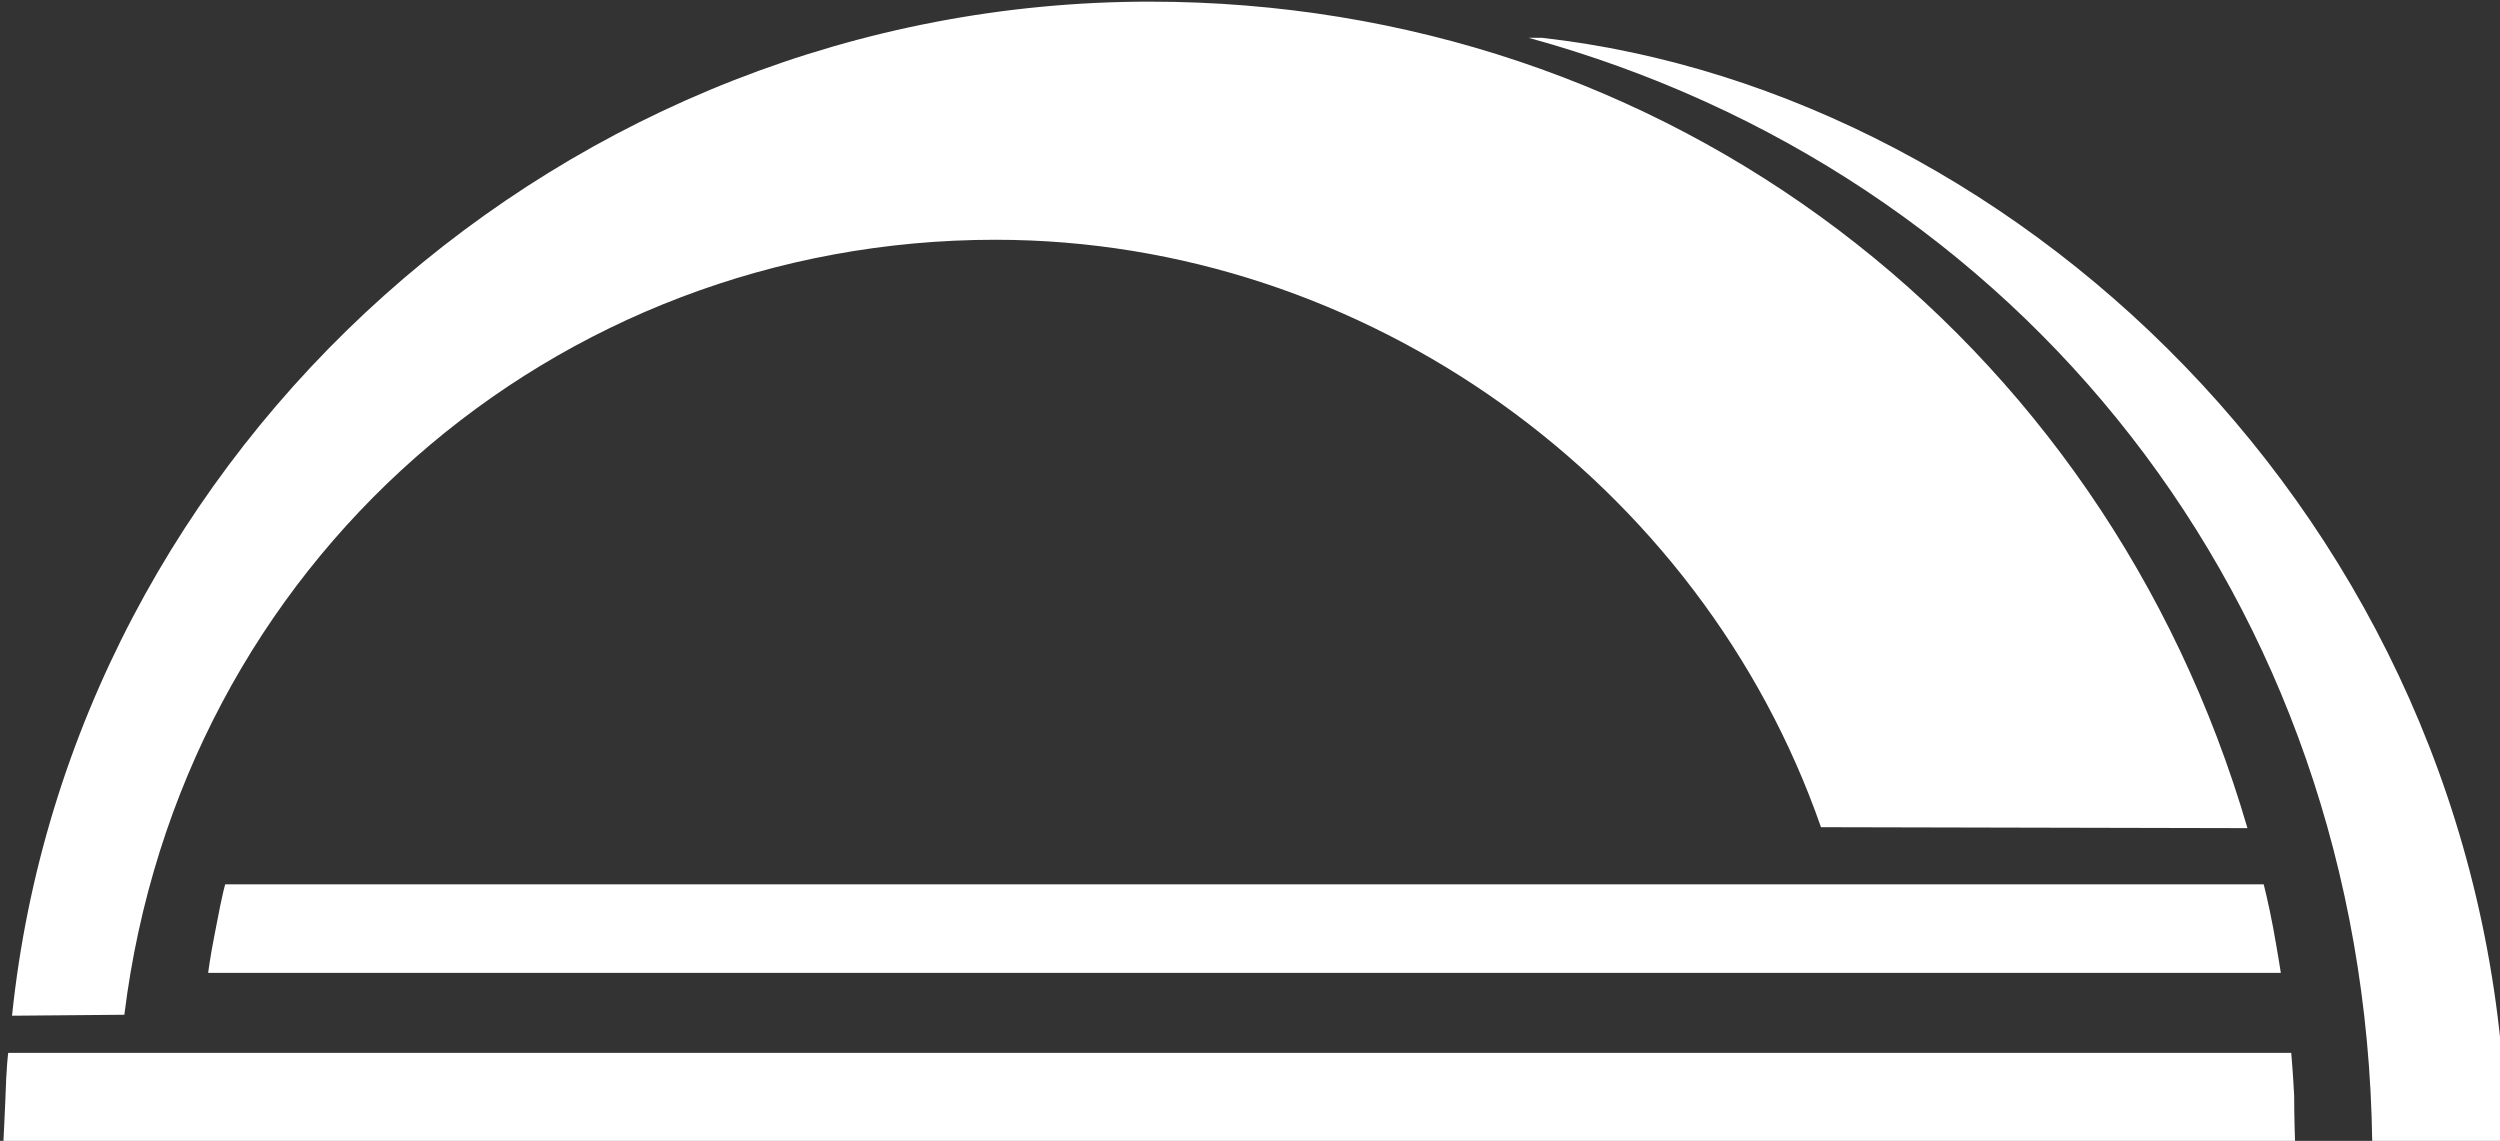
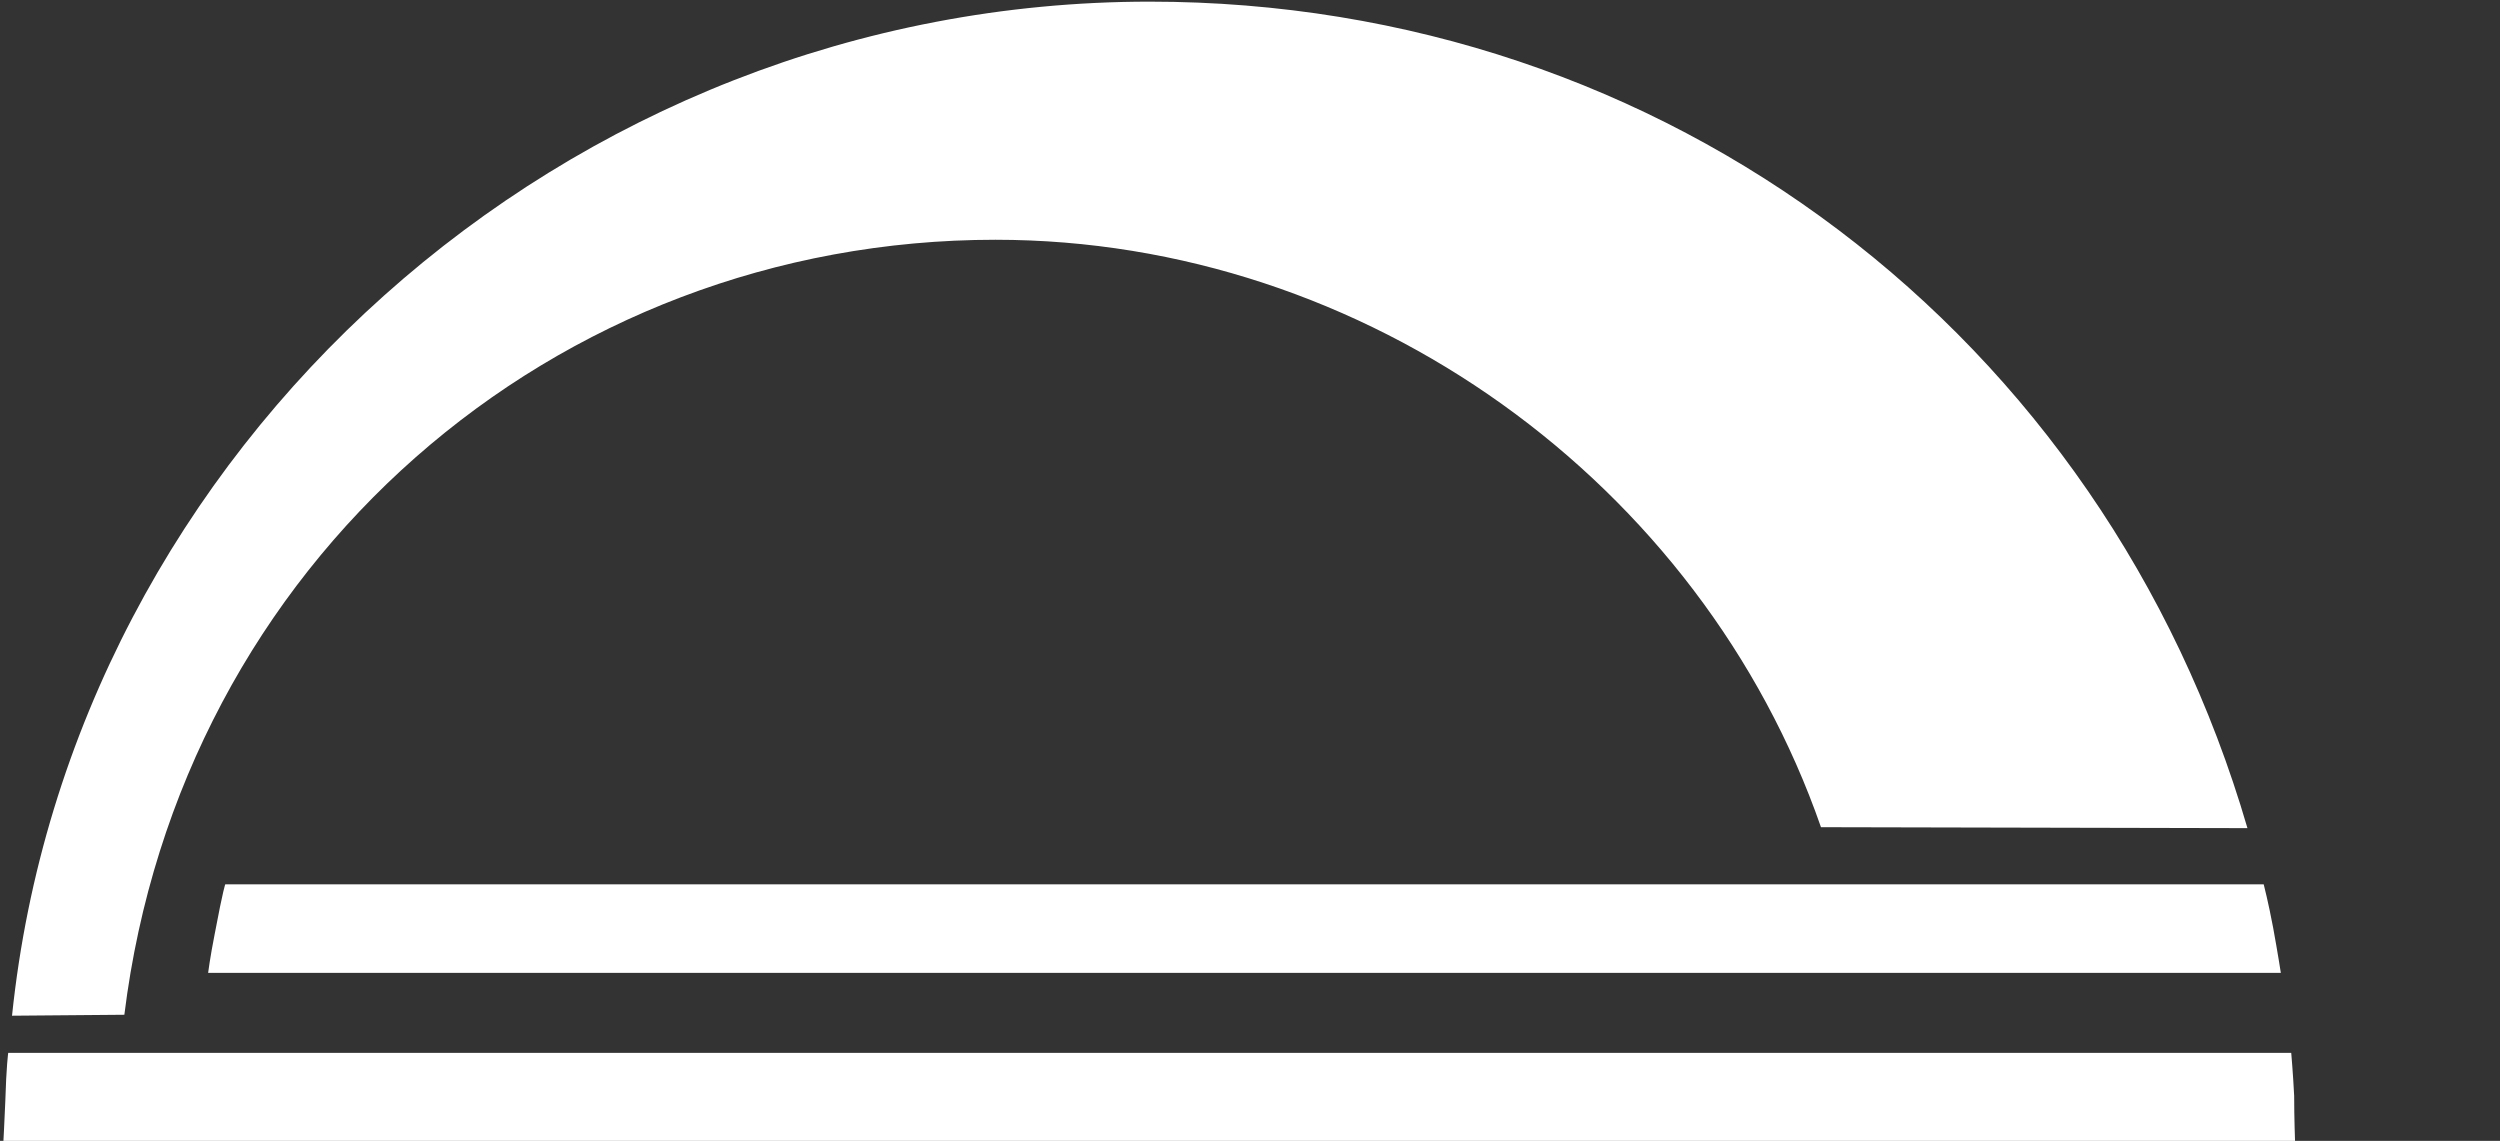
<svg xmlns="http://www.w3.org/2000/svg" xmlns:ns1="http://sodipodi.sourceforge.net/DTD/sodipodi-0.dtd" xmlns:ns2="http://www.inkscape.org/namespaces/inkscape" xmlns:xlink="http://www.w3.org/1999/xlink" version="1.1" width="73.271pt" height="33.437pt" viewBox="0 0 73.271 33.437" id="svg612" ns1:docname="UIHC_Bd.svg" ns2:version="1.2.1 (9c6d41e, 2022-07-14)">
  <rect x="0" y="0" width="73.271" height="33.437" fill="#333333" stroke="none" />
  <defs id="defs616" />
  <ns1:namedview id="namedview614" pagecolor="#ffffff" bordercolor="#666666" borderopacity="1.0" ns2:showpageshadow="2" ns2:pageopacity="0.0" ns2:pagecheckerboard="0" ns2:deskcolor="#d1d1d1" ns2:document-units="pt" showgrid="false" ns2:zoom="1.4514529" ns2:cx="-99.210937" ns2:cy="69.585449" ns2:window-width="1309" ns2:window-height="456" ns2:window-x="0" ns2:window-y="25" ns2:window-maximized="0" ns2:current-layer="svg612" />
  <g enable-background="new" id="g610" transform="translate(-870.019,-18.712)">
    <g id="g608">
      <g id="Layer-1" data-name="Artifact">
        <clipPath id="cp0">
          <path transform="matrix(1,0,0,-1,0,540)" d="M 0,1.2207e-4 H 960 V 540 H 0 Z" fill-rule="evenodd" id="path318" />
        </clipPath>
        <g clip-path="url(#cp0)" id="g323" />
      </g>
      <g id="g348" data-name="Artifact">
        <clipPath id="cp1">
          <path transform="matrix(1,0,0,-1,0,540)" d="M 1.4305e-5,6.1035e-5 H 601.56 V 540 H 1.4305e-5 Z" fill-rule="evenodd" id="path326" />
        </clipPath>
        <g clip-path="url(#cp1)" id="g346">
          <mask id="ma2">
            <g transform="matrix(0.737,0,0,0.738,0,0.003)" id="g331">
              <use xlink:href="#im3" x="0" y="0" width="816" height="734" id="use329" />
            </g>
          </mask>
          <g mask="url(#ma2)" id="g344">
            <g transform="matrix(0.737,0,0,0.738,0,0.003)" id="g342" />
          </g>
        </g>
      </g>
      <g id="g388" data-name="Artifact">
        <clipPath id="cp5">
          <path transform="matrix(1,0,0,-1,0,540)" d="m 126.12,169.68 h 707.76 v 12.24 H 126.12 Z" fill-rule="evenodd" id="path350" />
        </clipPath>
        <g clip-path="url(#cp5)" id="g386">
          <clipPath id="cp6">
            <path transform="matrix(2.04,3.900812e-8,0,-2.129,126.12,370.32)" d="M 0,0 H 347.01 V 5.75 H 0 Z" fill-rule="evenodd" id="path353" />
          </clipPath>
          <g clip-path="url(#cp6)" id="g384">
            <clipPath id="cp7">
              <path transform="matrix(2.04,3.900812e-8,0,-2.129,126.12,370.32)" d="M 0,5.447 V -0.541 H 347.04 V 5.447" fill-rule="evenodd" id="path356" />
            </clipPath>
            <g clip-path="url(#cp7)" id="g361" />
            <clipPath id="cp8">
              <path transform="matrix(2.04,3.900812e-8,0,-2.129,126.12,370.32)" d="M 0,5.447 V -0.541 H 347.04 V 5.447" fill-rule="evenodd" id="path363" />
            </clipPath>
            <g clip-path="url(#cp8)" id="g368" />
            <clipPath id="cp9">
              <path transform="matrix(2.04,3.900812e-8,0,-2.129,126.12,370.32)" d="M 0,5.447 V -0.541 H 347.04 V 5.447" fill-rule="evenodd" id="path370" />
            </clipPath>
            <g clip-path="url(#cp9)" id="g375" />
            <clipPath id="cp10">
              <path transform="matrix(2.04,3.900812e-8,0,-2.129,126.12,370.32)" d="M 0,5.447 V -0.541 H 347.04 V 5.447" fill-rule="evenodd" id="path377" />
            </clipPath>
            <g clip-path="url(#cp10)" id="g382" />
          </g>
        </g>
      </g>
      <g id="g399" data-name="P">
        <clipPath id="cp11">
          <path transform="matrix(1,0,0,-1,0,540)" d="M 1.4305e-5,0 H 960 V 540 H 1.4305e-5 Z" fill-rule="evenodd" id="path390" />
        </clipPath>
        <g clip-path="url(#cp11)" id="g397" />
      </g>
      <g id="g410" data-name="P">
        <clipPath id="cp12">
          <path transform="matrix(1,0,0,-1,0,540)" d="M 1.4305e-5,0 H 960 V 540 H 1.4305e-5 Z" fill-rule="evenodd" id="path401" />
        </clipPath>
        <g clip-path="url(#cp12)" id="g408" />
      </g>
      <g id="g421" data-name="P">
        <clipPath id="cp13">
          <path transform="matrix(1,0,0,-1,0,540)" d="M 1.4305e-5,0 H 960 V 540 H 1.4305e-5 Z" fill-rule="evenodd" id="path412" />
        </clipPath>
        <g clip-path="url(#cp13)" id="g419" />
      </g>
      <g id="g432" data-name="P">
        <clipPath id="cp14">
          <path transform="matrix(1,0,0,-1,0,540)" d="M 1.4305e-5,0 H 960 V 540 H 1.4305e-5 Z" fill-rule="evenodd" id="path423" />
        </clipPath>
        <g clip-path="url(#cp14)" id="g430" />
      </g>
      <g id="g443" data-name="P">
        <clipPath id="cp15">
          <path transform="matrix(1,0,0,-1,0,540)" d="M 1.4305e-5,0 H 960 V 540 H 1.4305e-5 Z" fill-rule="evenodd" id="path434" />
        </clipPath>
        <g clip-path="url(#cp15)" id="g441" />
      </g>
      <g id="g454" data-name="P">
        <clipPath id="cp16">
-           <path transform="matrix(1,0,0,-1,0,540)" d="M 1.4305e-5,0 H 960 V 540 H 1.4305e-5 Z" fill-rule="evenodd" id="path445" />
-         </clipPath>
+           </clipPath>
        <g clip-path="url(#cp16)" id="g452" />
      </g>
      <g id="g606" data-name="P">
        <clipPath id="cp17">
          <path transform="matrix(1,0,0,-1,0,540)" d="M 786.24,472.08 H 946.2 v 49.32 H 786.24 Z" fill-rule="evenodd" id="path456" />
        </clipPath>
        <g clip-path="url(#cp17)" id="g604">
          <clipPath id="cp18">
            <path transform="matrix(0.372,1.2609896e-7,-4.0987443e-7,-0.372,786.24,67.92)" d="M 0,0 H 430.52 V 132.45 H 0 Z" fill-rule="evenodd" id="path459" />
          </clipPath>
          <g clip-path="url(#cp18)" id="g602">
            <clipPath id="cp19">
              <path transform="matrix(0.372,1.2609896e-7,-4.0987443e-7,-0.372,786.24,67.92)" d="M 0,132.45 V -0.631 H 431.16 V 132.45" fill-rule="evenodd" id="path462" />
            </clipPath>
            <g clip-path="url(#cp19)" id="g467" />
            <clipPath id="cp20">
              <path transform="matrix(0.372,1.2609896e-7,-4.0987443e-7,-0.372,786.24,67.92)" d="M 0,132.15 V -0.556 H 431.16 V 132.15" id="path469" />
            </clipPath>
            <g clip-path="url(#cp20)" id="g474" />
            <clipPath id="cp21">
              <path transform="matrix(0.372,1.2609896e-7,-4.0987443e-7,-0.372,786.24,67.92)" d="M 0,132.45 V -0.631 H 431.16 V 132.45" id="path476" />
            </clipPath>
            <g clip-path="url(#cp21)" id="g481" />
            <clipPath id="cp22">
              <path transform="matrix(0.372,1.2609896e-7,-4.0987443e-7,-0.372,786.24,67.92)" d="M 0,132.45 V -0.631 H 431.16 V 132.45" id="path483" />
            </clipPath>
            <g clip-path="url(#cp22)" id="g488" />
            <clipPath id="cp23">
              <path transform="matrix(0.372,1.2609896e-7,-4.0987443e-7,-0.372,786.24,67.92)" d="M 0,132.45 V -0.631 H 431.16 V 132.45" id="path490" />
            </clipPath>
            <g clip-path="url(#cp23)" id="g495" />
            <clipPath id="cp24">
              <path transform="matrix(0.372,1.2609896e-7,-4.0987443e-7,-0.372,786.24,67.92)" d="M 0,132.15 V -0.556 H 431.16 V 132.15" id="path497" />
            </clipPath>
            <g clip-path="url(#cp24)" id="g502" />
            <clipPath id="cp25">
              <path transform="matrix(0.372,1.2609896e-7,-4.0987443e-7,-0.372,786.24,67.92)" d="M 0,132.45 V -0.631 H 431.16 V 132.45" id="path504" />
            </clipPath>
            <g clip-path="url(#cp25)" id="g509" />
            <clipPath id="cp26">
              <path transform="matrix(0.372,1.2609896e-7,-4.0987443e-7,-0.372,786.24,67.92)" d="M 0,132.15 V -0.556 H 431.16 V 132.15" id="path511" />
            </clipPath>
            <g clip-path="url(#cp26)" id="g516" />
            <clipPath id="cp27">
              <path transform="matrix(0.372,1.2609896e-7,-4.0987443e-7,-0.372,786.24,67.92)" d="M 0,132.15 V -0.556 H 431.16 V 132.15" id="path518" />
            </clipPath>
            <g clip-path="url(#cp27)" id="g523" />
            <clipPath id="cp28">
              <path transform="matrix(0.372,1.2609896e-7,-4.0987443e-7,-0.372,786.24,67.92)" d="M 0,132.15 V -0.556 H 431.16 V 132.15" id="path525" />
            </clipPath>
            <g clip-path="url(#cp28)" id="g530" />
            <clipPath id="cp29">
              <path transform="matrix(0.372,1.2609896e-7,-4.0987443e-7,-0.372,786.24,67.92)" d="M 0,132.45 V -0.631 H 431.16 V 132.45" id="path532" />
            </clipPath>
            <g clip-path="url(#cp29)" id="g537" />
            <clipPath id="cp30">
              <path transform="matrix(0.372,1.2609896e-7,-4.0987443e-7,-0.372,786.24,67.92)" d="M 0,132.45 V -0.631 H 431.16 V 132.45" id="path539" />
            </clipPath>
            <g clip-path="url(#cp30)" id="g544" />
            <clipPath id="cp31">
              <path transform="matrix(0.372,1.2609896e-7,-4.0987443e-7,-0.372,786.24,67.92)" d="M 0,132.15 V -0.556 H 431.16 V 132.15" id="path546" />
            </clipPath>
            <g clip-path="url(#cp31)" id="g551" />
            <clipPath id="cp32">
              <path transform="matrix(0.372,1.2609896e-7,-4.0987443e-7,-0.372,786.24,67.92)" d="M 0,132.15 V -0.556 H 431.16 V 132.15" id="path553" />
            </clipPath>
            <g clip-path="url(#cp32)" id="g558" />
            <clipPath id="cp33">
              <path transform="matrix(0.372,1.2609896e-7,-4.0987443e-7,-0.372,786.24,67.92)" d="M 0,132.45 V -0.631 H 431.16 V 132.45" id="path560" />
            </clipPath>
            <g clip-path="url(#cp33)" id="g565" />
            <clipPath id="cp34">
-               <path transform="matrix(0.372,1.2609896e-7,-4.0987443e-7,-0.372,786.24,67.92)" d="M 0,132.45 V -0.631 H 431.16 V 132.45" id="path567" />
-             </clipPath>
+               </clipPath>
            <g clip-path="url(#cp34)" id="g572">
              <path transform="matrix(0.372,1.2609896e-7,-4.0987443e-7,-0.372,786.24,67.92)" d="m 412.11,42.354 v 0 c -0.6,42.759 -27.91,76.366 -66.46,86.946 h 1.05 c 38.1,-4.28 75.23,-39.536 75.98,-86.946 z" fill="#ffffff" id="path570" />
            </g>
            <clipPath id="cp35">
              <path transform="matrix(0.372,1.2609896e-7,-4.0987443e-7,-0.372,786.24,67.92)" d="M 0,132.45 V -0.631 H 431.16 V 132.45" id="path574" />
            </clipPath>
            <g clip-path="url(#cp35)" id="g579">
              <path transform="matrix(0.372,1.2609896e-7,-4.0987443e-7,-0.372,786.24,67.92)" d="m 405.96,45.955 v 0 c 0,-1.726 0.07,-3.601 0.07,-3.601 H 225.48 c 0,0 0.08,1.425 0.15,3.15 0.08,2.776 0.23,3.826 0.23,3.826 h 179.87 c 0,0 0.15,-1.725 0.23,-3.375 z" fill="#ffffff" id="path577" />
            </g>
            <clipPath id="cp36">
              <path transform="matrix(0.372,1.2609896e-7,-4.0987443e-7,-0.372,786.24,67.92)" d="M 0,132.45 V -0.631 H 431.16 V 132.45" id="path581" />
            </clipPath>
            <g clip-path="url(#cp36)" id="g586">
              <path transform="matrix(0.372,1.2609896e-7,-4.0987443e-7,-0.372,786.24,67.92)" d="m 404.31,59.158 v 0 c 0.37,-2.026 0.6,-3.526 0.6,-3.526 h -163.3 c 0,0 0.15,1.2 0.52,3.075 0.68,3.601 0.83,3.901 0.83,3.901 h 160.6 c 0,0 0.37,-1.425 0.75,-3.45 z" fill="#ffffff" id="path584" />
            </g>
            <clipPath id="cp37">
              <path transform="matrix(0.372,1.2609896e-7,-4.0987443e-7,-0.372,786.24,67.92)" d="M 0,132.15 V -0.556 H 431.16 V 132.15" id="path588" />
            </clipPath>
            <g clip-path="url(#cp37)" id="g593">
              <path transform="matrix(0.372,1.2609896e-7,-4.0987443e-7,-0.372,786.24,67.92)" d="m 368.68,67.109 v 0 c -9.45,27.156 -35.86,46.281 -65.04,46.281 -34.73,0 -64.21,-25.351 -68.63,-61.059 l -8.85,-0.075 c 4.65,44.785 43.65,79.894 89.63,79.894 40.73,0 75.16,-26.26 86.49,-65.116 z" fill="#ffffff" id="path591" />
            </g>
            <clipPath id="cp38">
              <path transform="matrix(0.372,1.2609896e-7,-4.0987443e-7,-0.372,786.24,67.92)" d="M 0,132.15 V -0.556 H 431.16 V 132.15" id="path595" />
            </clipPath>
            <g clip-path="url(#cp38)" id="g600" />
          </g>
        </g>
      </g>
    </g>
  </g>
</svg>